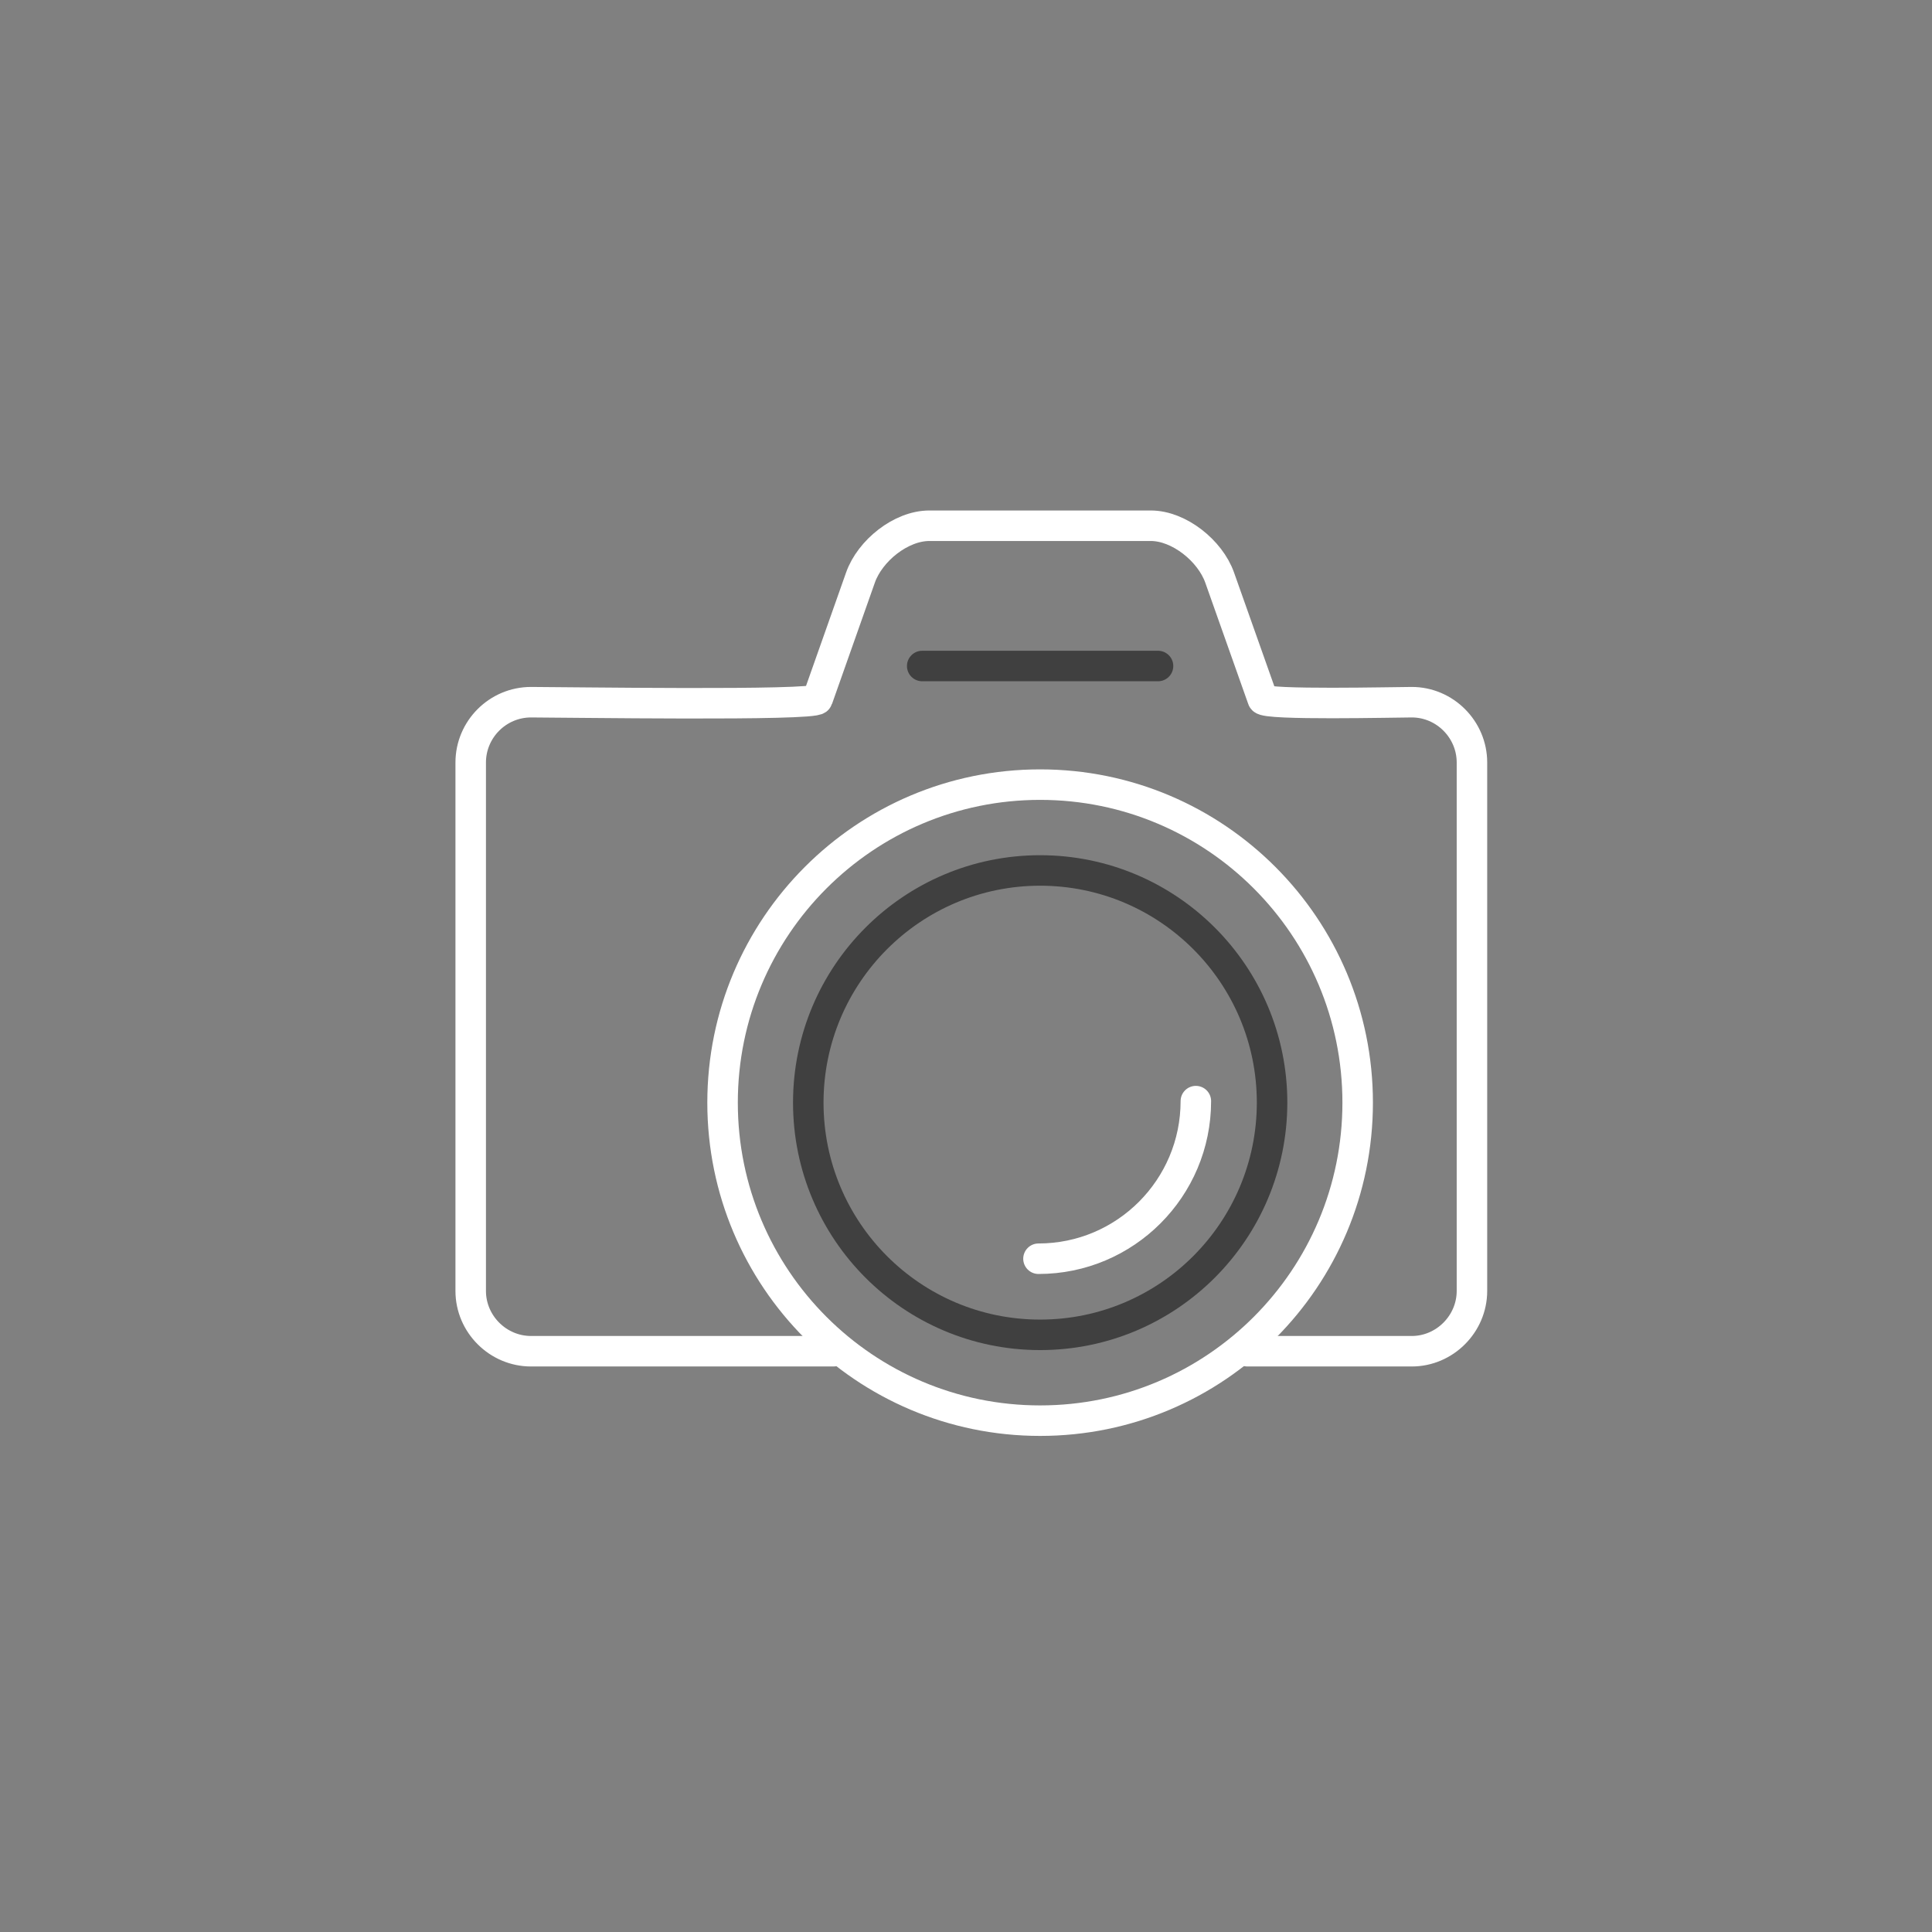
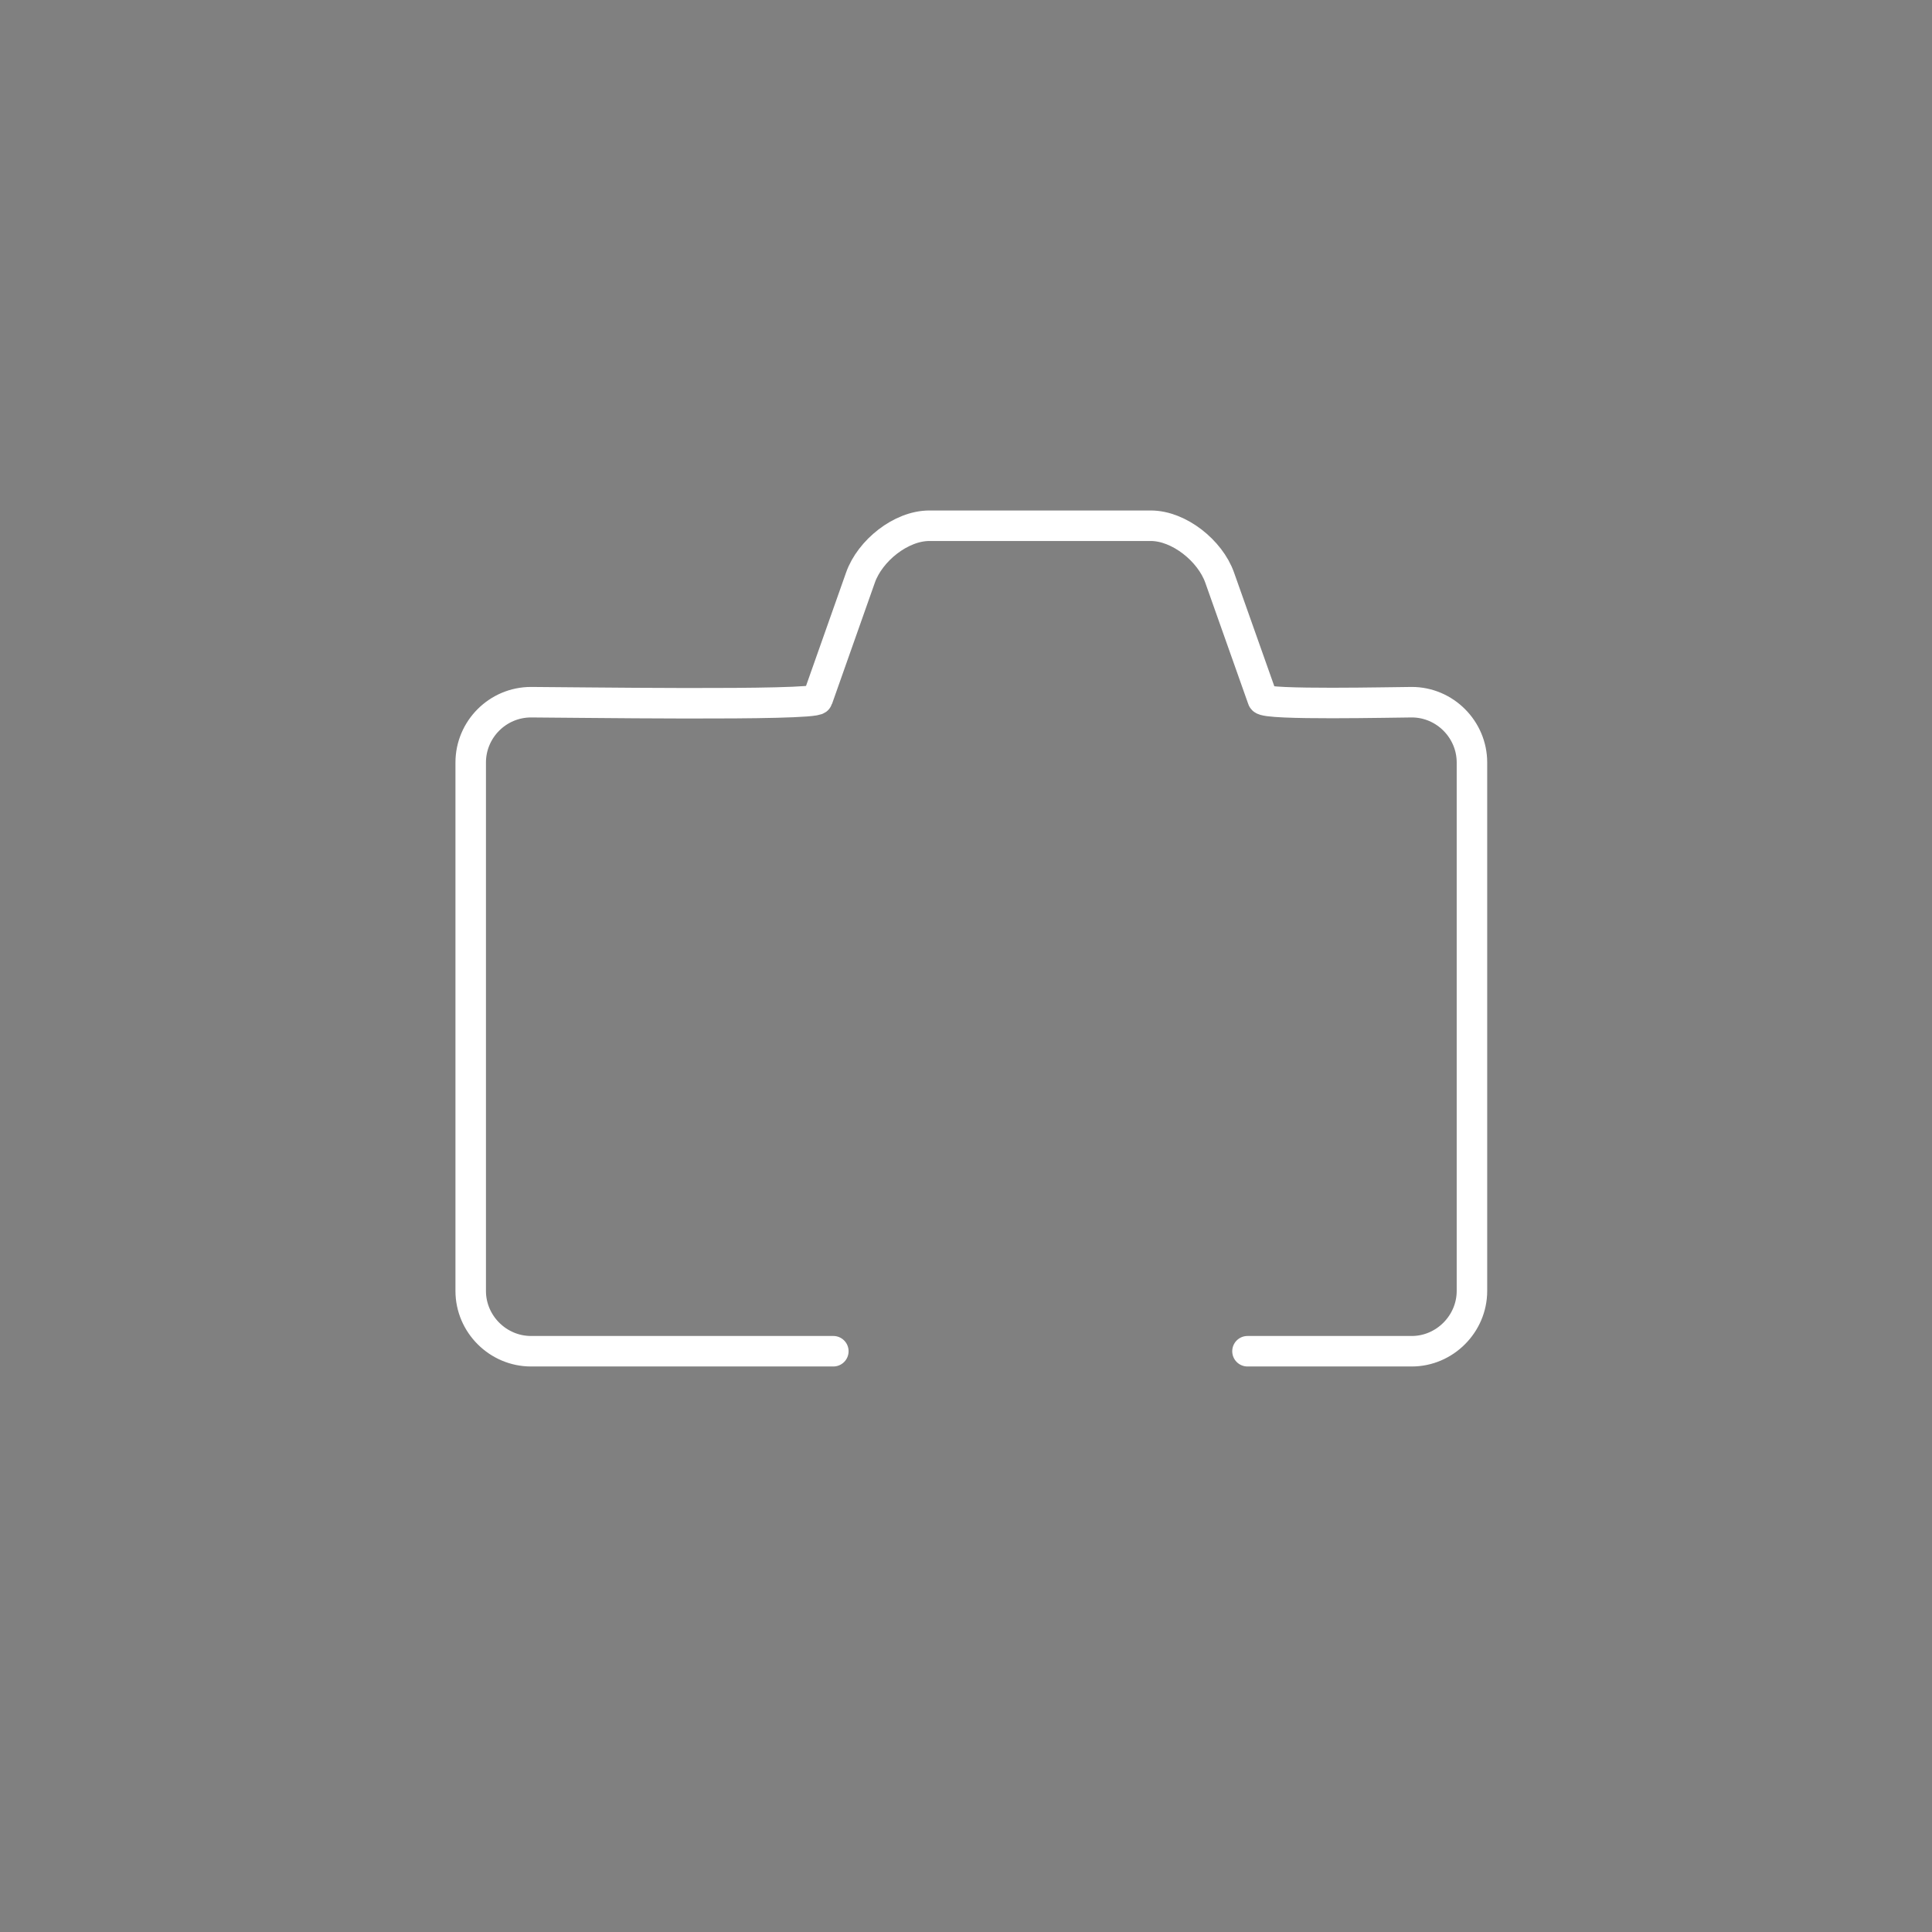
<svg xmlns="http://www.w3.org/2000/svg" xmlns:xlink="http://www.w3.org/1999/xlink" version="1.1" x="0px" y="0px" viewBox="0 0 165 165" style="enable-background:new 0 0 165 165;" xml:space="preserve">
  <rect x="0" y="0" width="165" height="165" fill="#808080" stroke="none" />
  <style type="text/css"> .st0{display:none;} .st1{display:inline;fill:#E8AB7C;} .st2{clip-path:url(#SVGID_2_);fill:none;stroke:#FFFFFF;stroke-width:2.605;stroke-linecap:round;stroke-linejoin:round;stroke-miterlimit:22.926;} .st3{fill:none;stroke:#404040;stroke-width:2.605;stroke-linecap:round;stroke-linejoin:round;stroke-miterlimit:22.926;} .st4{clip-path:url(#SVGID_4_);fill:none;stroke:#FFFFFF;stroke-width:2.605;stroke-linecap:round;stroke-linejoin:round;stroke-miterlimit:22.926;} .st5{clip-path:url(#SVGID_4_);fill:none;stroke:#404040;stroke-width:2.605;stroke-linecap:round;stroke-linejoin:round;stroke-miterlimit:22.926;} </style>
  <g id="Layer_1" class="st0">
-     <rect x="0.5" y="-0.19" class="st1" width="165" height="165" />
-   </g>
+     </g>
  <g id="Layer_2">
    <g>
      <defs>
        <rect id="SVGID_1_" x="38.9" y="43.6" width="88.11" height="79.03" />
      </defs>
      <clipPath id="SVGID_2_">
        <use xlink:href="#SVGID_1_" style="overflow:visible;" />
      </clipPath>
      <path class="st2" d="M71.17,115.4H45.35c-2.82,0-5.15-2.32-5.15-5.15V65.12c0-2.83,2.31-5.15,5.15-5.15 c2.82,0,24.26,0.33,24.47-0.26l3.67-10.39c0.81-2.29,3.45-4.42,5.88-4.42h18.91c2.42,0,5.07,2.14,5.88,4.42l3.68,10.39 c0.19,0.53,11.39,0.26,12.73,0.26c2.83,0,5.14,2.33,5.14,5.15v45.13c0,2.82-2.33,5.15-5.14,5.15h-11.06h-2.97" />
    </g>
-     <line class="st3" x1="78.76" y1="56.88" x2="98.9" y2="56.88" />
    <g>
      <defs>
-         <rect id="SVGID_3_" x="38.9" y="43.6" width="88.11" height="79.03" />
-       </defs>
+         </defs>
      <clipPath id="SVGID_4_">
        <use xlink:href="#SVGID_3_" style="overflow:visible;" />
      </clipPath>
      <path class="st4" d="M88.83,121.33c-14.98,0-27.12-12.16-27.12-27.16c0-15,12.14-27.16,27.12-27.16 c14.98,0,27.12,12.16,27.12,27.16C115.95,109.17,103.81,121.33,88.83,121.33z" />
      <path class="st5" d="M88.83,114c-10.94,0-19.8-8.88-19.8-19.83c0-10.95,8.87-19.83,19.8-19.83c10.94,0,19.81,8.88,19.81,19.83 C108.63,105.12,99.77,114,88.83,114z" />
-       <path class="st4" d="M102.13,94.04c0,7.43-6.02,13.46-13.44,13.46" />
    </g>
  </g>
</svg>